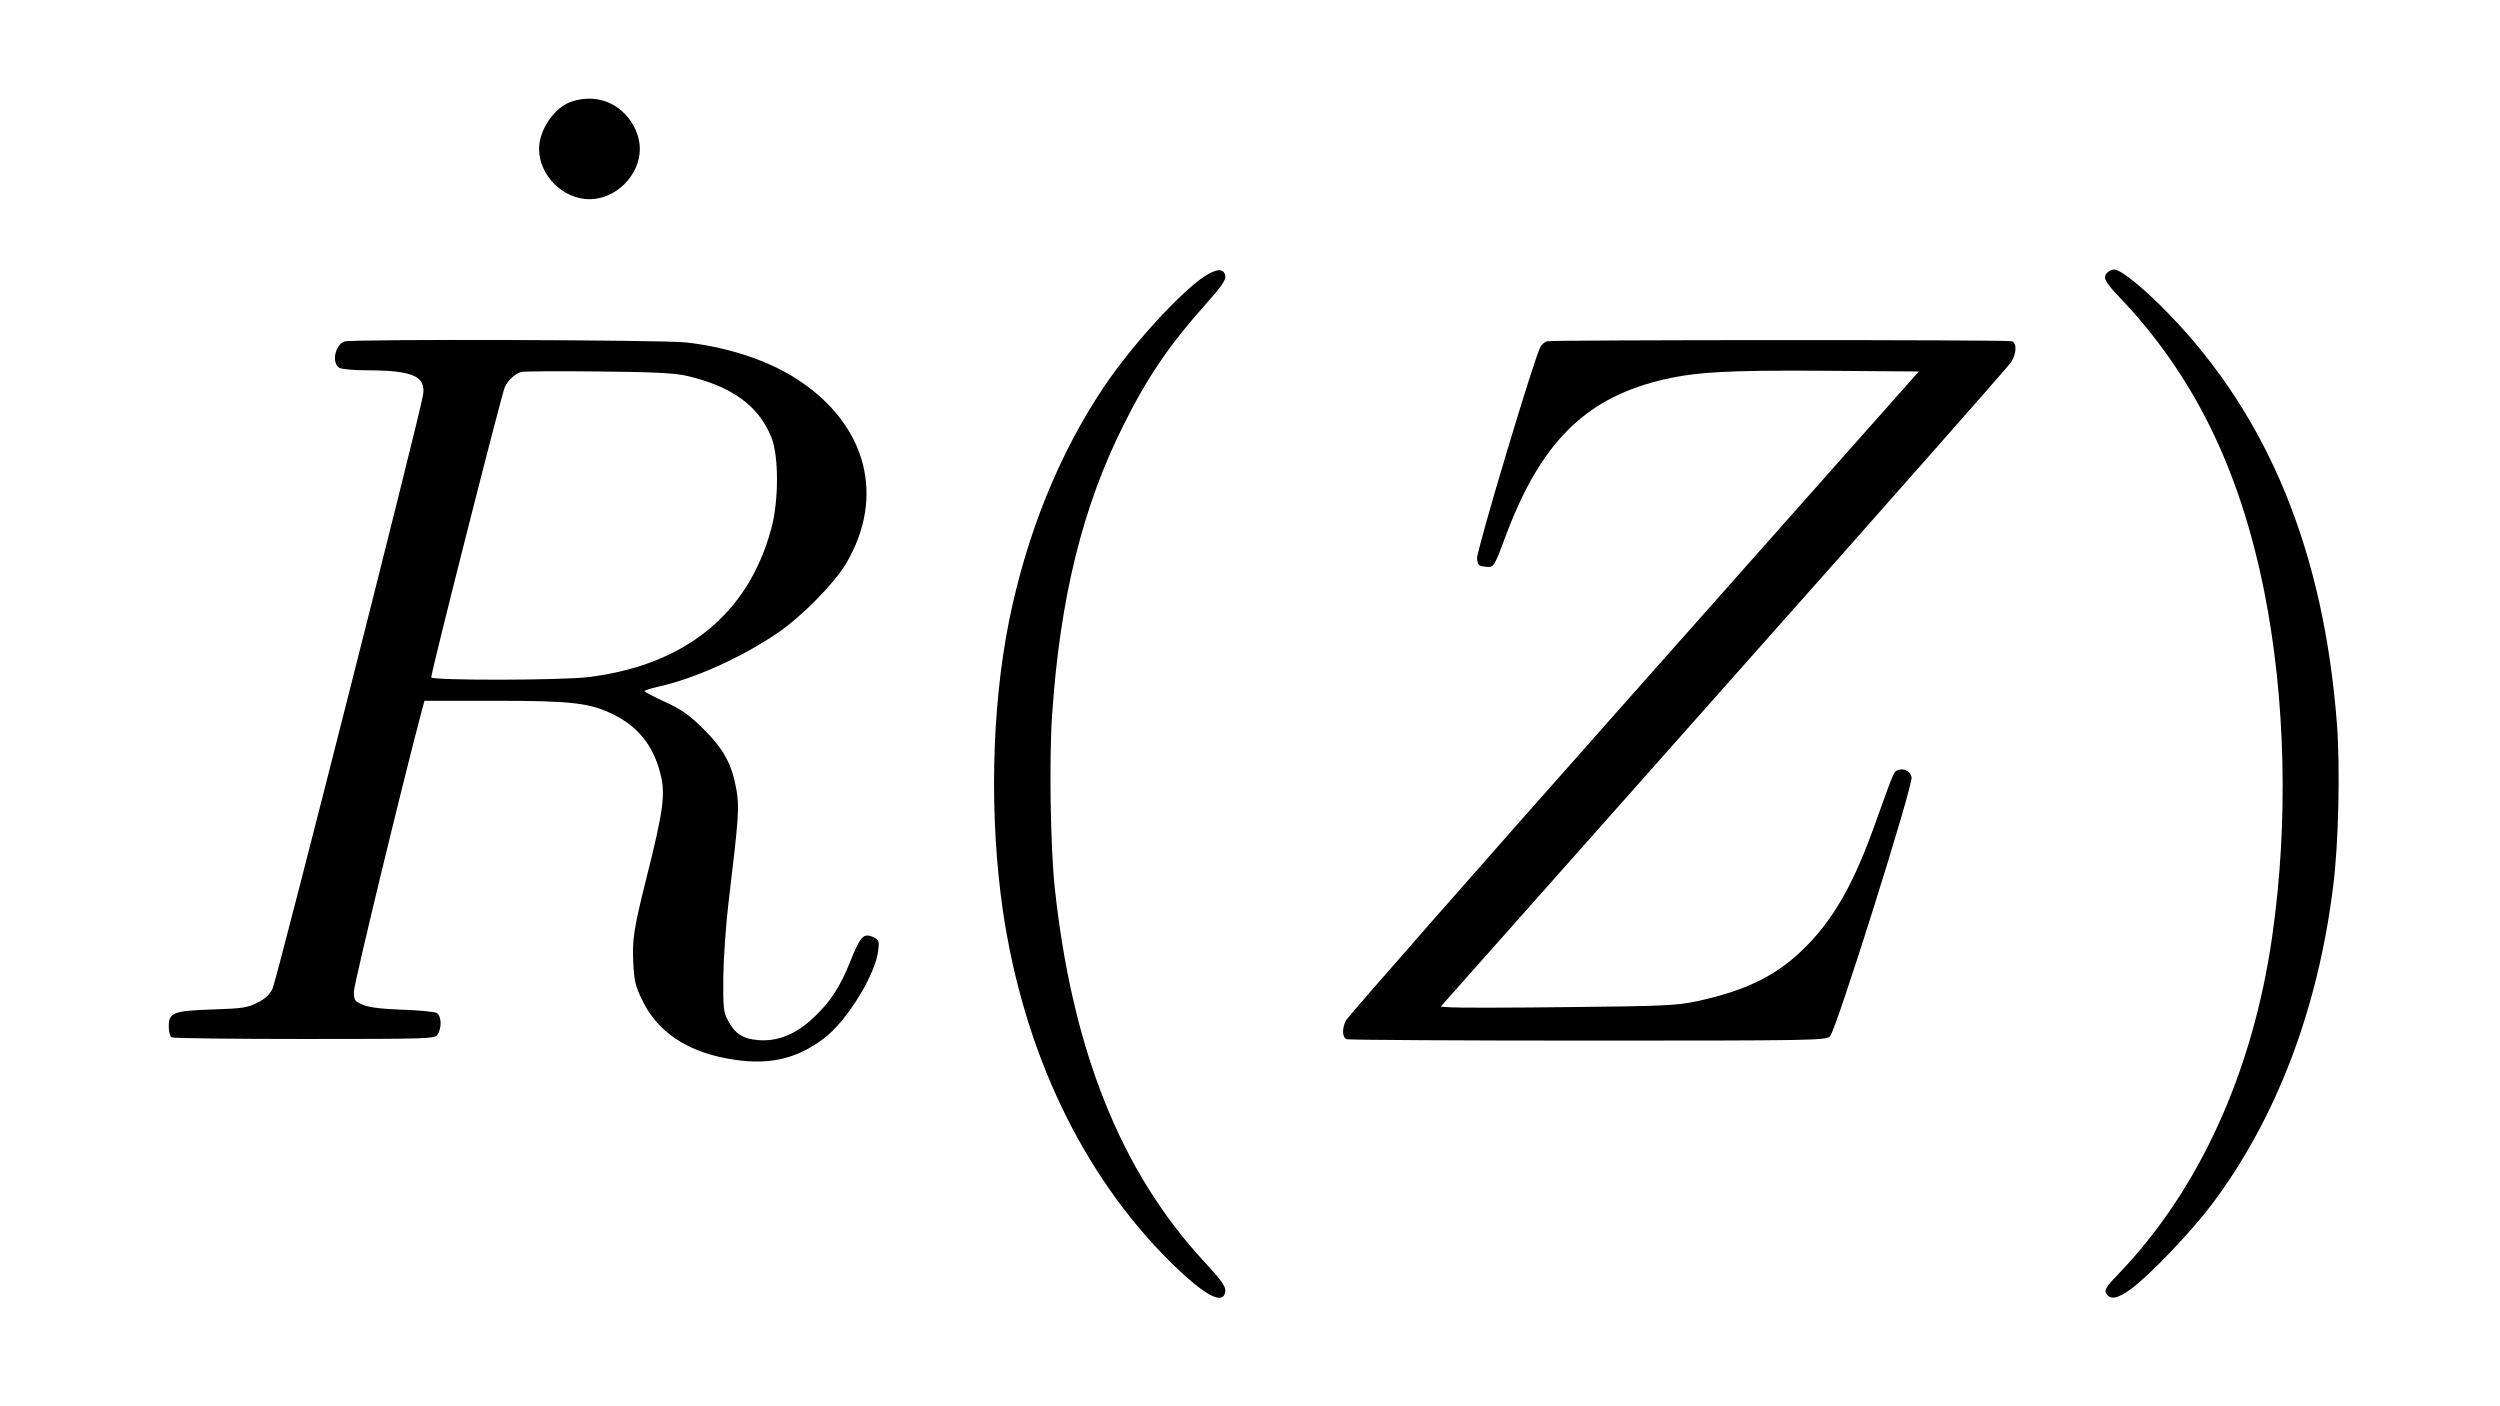
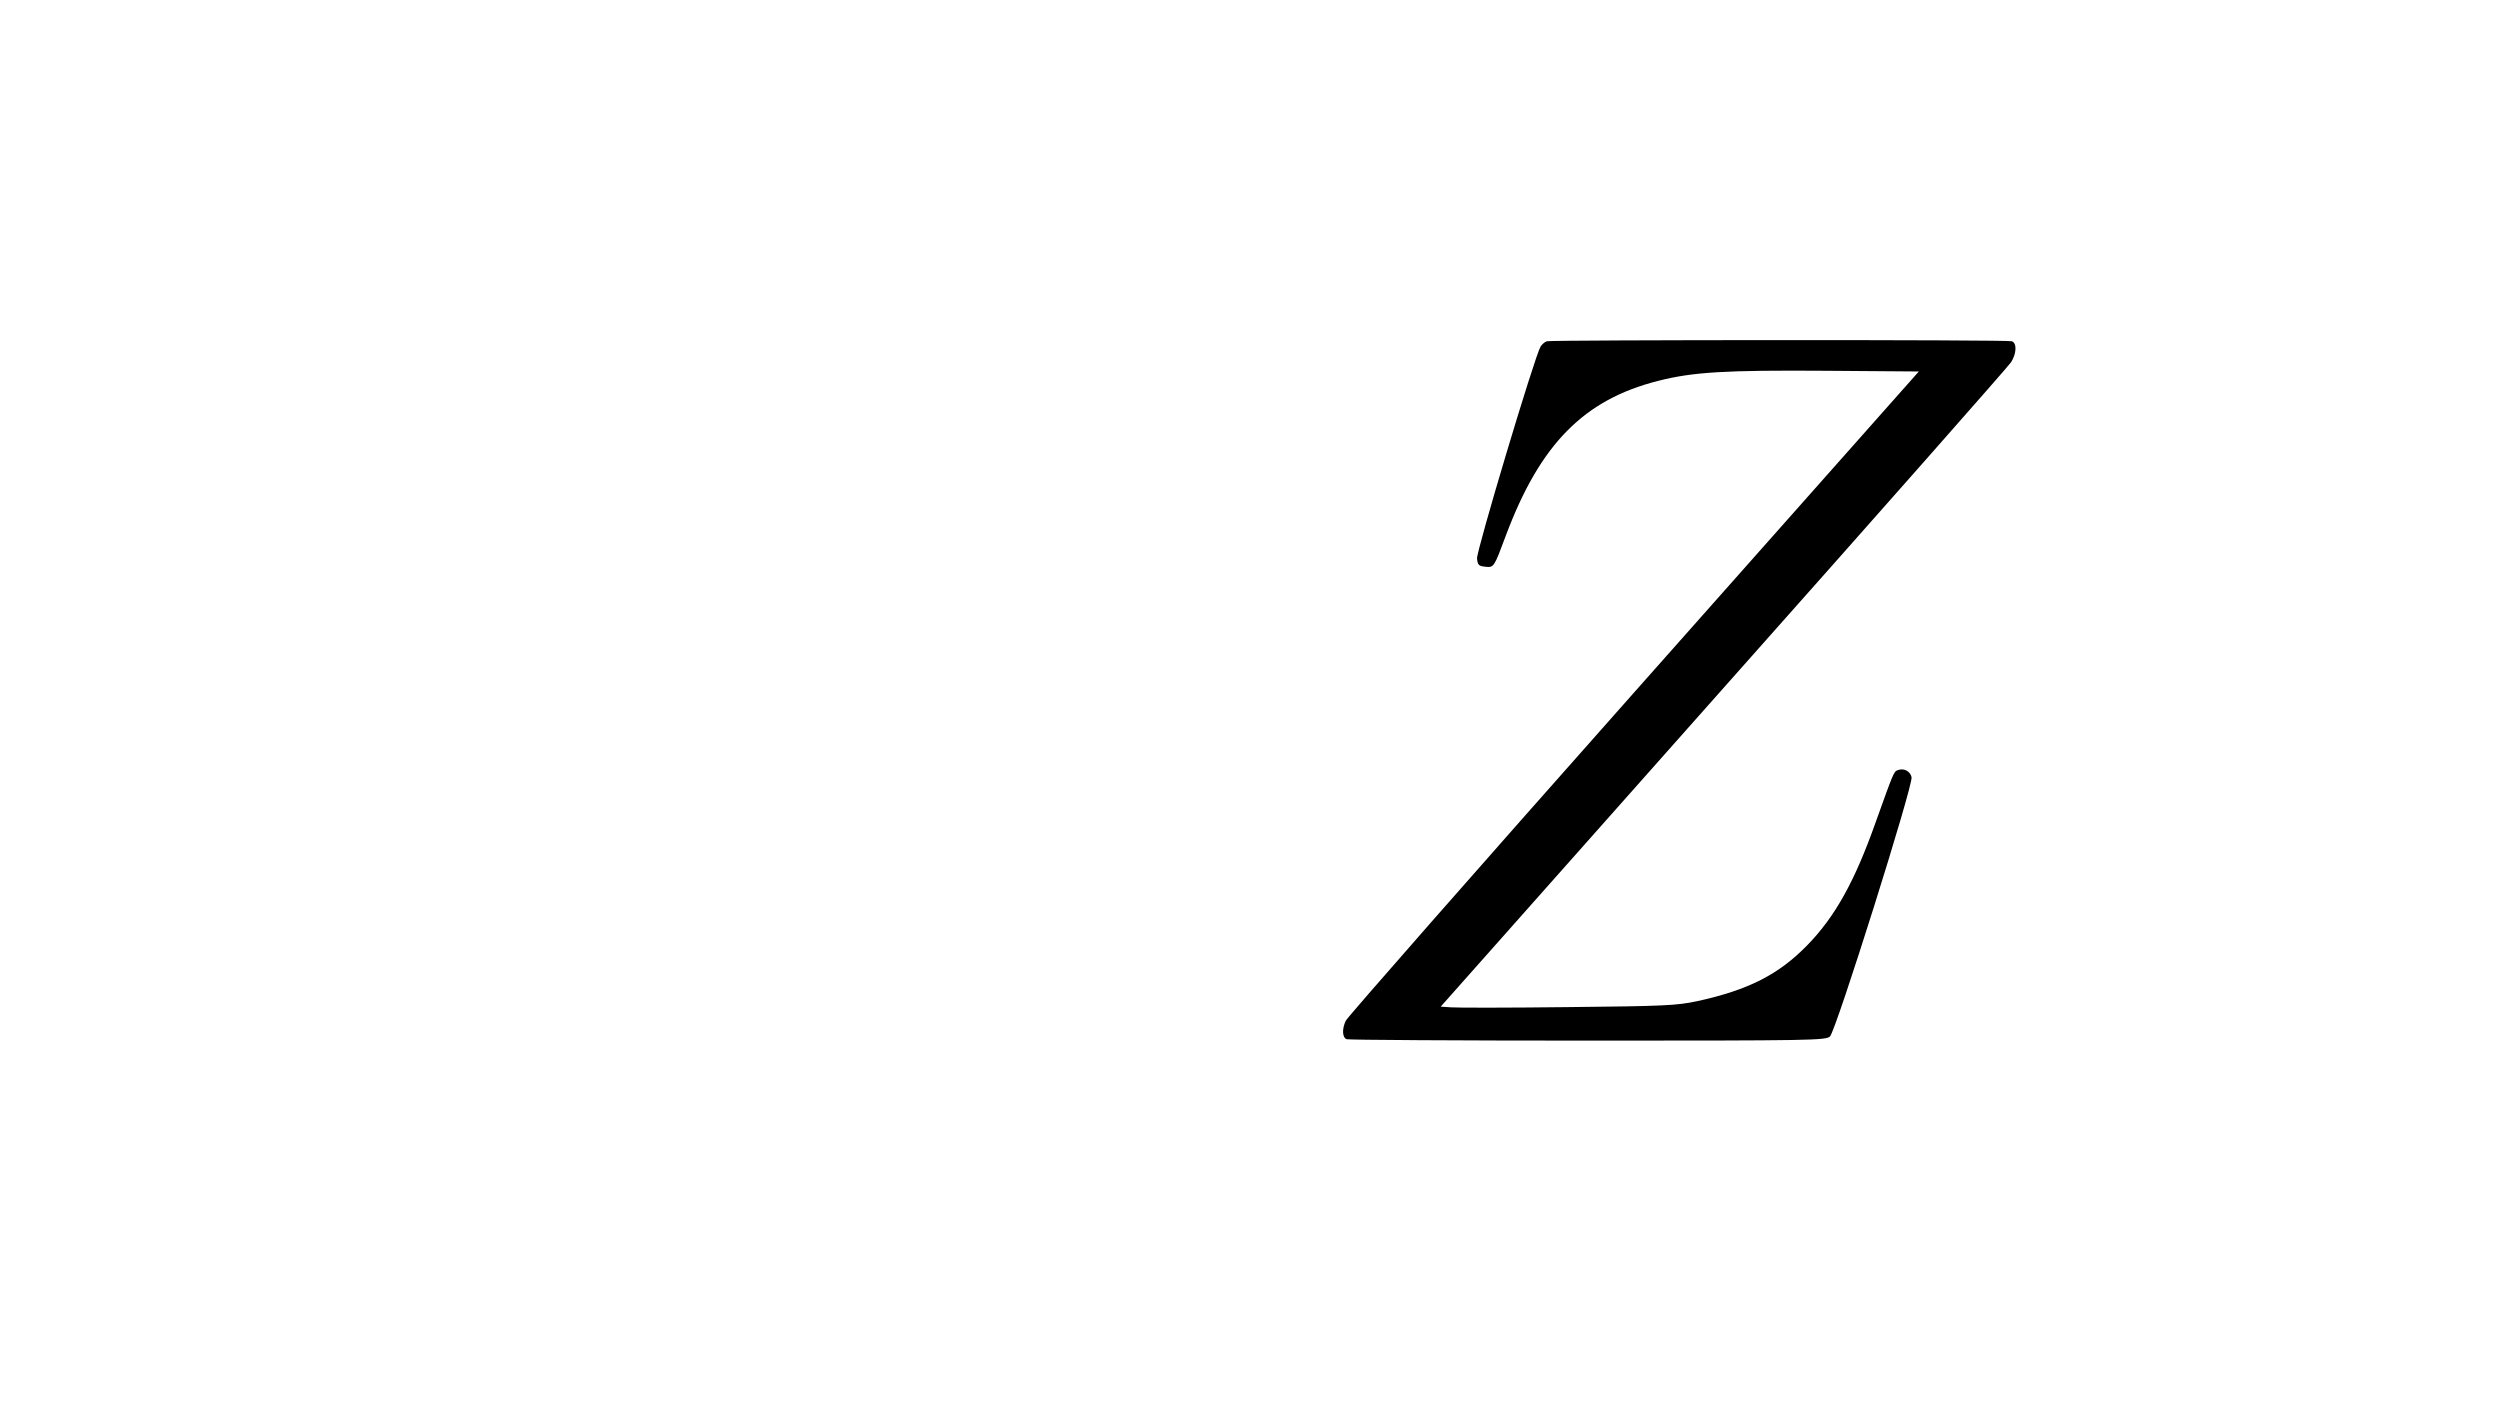
<svg xmlns="http://www.w3.org/2000/svg" version="1.0" width="32pt" height="18pt" viewBox="0 0 32 18" preserveAspectRatio="xMidYMid meet">
  <g transform="translate(0,18) scale(0.003,-0.003)" fill="#000000" stroke="none">
-     <path d="M2440 5567 c-73 -23 -140 -120 -140 -202 0 -113 102 -215 215 -215 113 0 215 102 215 215 0 53 -25 110 -65 150 -59 60 -141 79 -225 52z" />
-     <path d="M5138 4820 c-105 -70 -310 -295 -426 -468 -193 -286 -332 -631 -407 -1003 -75 -375 -84 -835 -26 -1235 89 -603 339 -1126 716 -1500 146 -143 226 -186 233 -123 2 20 -16 46 -91 127 -356 385 -563 904 -637 1597 -18 170 -24 546 -11 735 34 500 130 889 306 1239 102 204 194 339 351 515 63 70 85 102 82 118 -5 34 -37 33 -90 -2z" />
-     <path d="M8992 4838 c-21 -21 -13 -39 51 -106 316 -332 512 -730 617 -1252 92 -458 105 -991 34 -1480 -83 -576 -312 -1078 -653 -1433 -54 -56 -63 -71 -55 -85 19 -30 49 -24 111 22 82 62 253 242 340 357 275 366 453 832 518 1359 23 179 30 505 16 690 -56 735 -292 1311 -716 1749 -106 110 -206 191 -234 191 -9 0 -22 -5 -29 -12z" />
-     <path d="M1470 4543 c-42 -15 -56 -94 -21 -113 11 -5 62 -10 113 -10 199 0 256 -25 243 -105 -13 -86 -625 -2498 -642 -2533 -13 -26 -32 -44 -66 -61 -42 -21 -66 -24 -190 -28 -168 -6 -187 -13 -187 -73 0 -21 5 -42 12 -46 6 -4 261 -7 566 -7 529 0 556 1 568 18 20 27 18 82 -3 93 -10 5 -76 12 -148 14 -87 3 -142 10 -167 21 -35 15 -38 19 -38 57 0 30 204 875 291 1203 l10 37 300 0 c334 0 408 -9 511 -61 101 -51 164 -130 194 -244 25 -90 16 -158 -60 -460 -52 -208 -59 -255 -54 -354 4 -78 9 -99 41 -164 63 -128 185 -211 358 -243 168 -32 293 -7 415 86 97 73 220 272 231 375 5 41 3 45 -22 57 -40 18 -54 3 -95 -99 -46 -116 -88 -179 -161 -247 -74 -69 -150 -100 -232 -94 -67 5 -101 27 -131 84 -19 35 -21 55 -20 184 1 80 11 226 23 325 43 356 46 400 33 476 -19 108 -54 173 -141 259 -61 60 -93 83 -163 115 -48 22 -87 43 -88 46 0 3 26 12 58 19 155 34 361 127 512 231 101 69 238 208 289 293 170 286 90 593 -205 786 -125 82 -297 139 -478 159 -97 11 -1427 15 -1456 4z m1462 -147 c192 -45 306 -128 360 -264 31 -79 31 -269 -1 -387 -98 -364 -367 -583 -781 -634 -111 -14 -670 -15 -670 -1 0 25 302 1215 314 1239 17 32 44 57 71 64 11 3 160 4 330 2 238 -2 326 -7 377 -19z" />
    <path d="M6600 4544 c-9 -3 -21 -13 -27 -23 -24 -38 -274 -873 -271 -904 3 -28 7 -32 35 -35 37 -4 37 -4 88 133 146 390 333 580 650 660 149 38 287 46 716 43 l396 -3 -1217 -1372 c-669 -754 -1222 -1384 -1228 -1398 -17 -36 -15 -72 4 -79 9 -3 472 -6 1030 -6 953 0 1015 1 1032 18 26 26 356 1074 348 1106 -6 26 -33 40 -59 30 -17 -6 -18 -10 -93 -219 -90 -255 -174 -406 -293 -528 -122 -125 -251 -191 -471 -239 -86 -18 -138 -21 -550 -25 -250 -3 -475 -3 -499 -1 l-44 3 1207 1360 c665 748 1217 1374 1227 1390 23 37 25 81 3 89 -17 7 -1960 6 -1984 0z" />
  </g>
</svg>